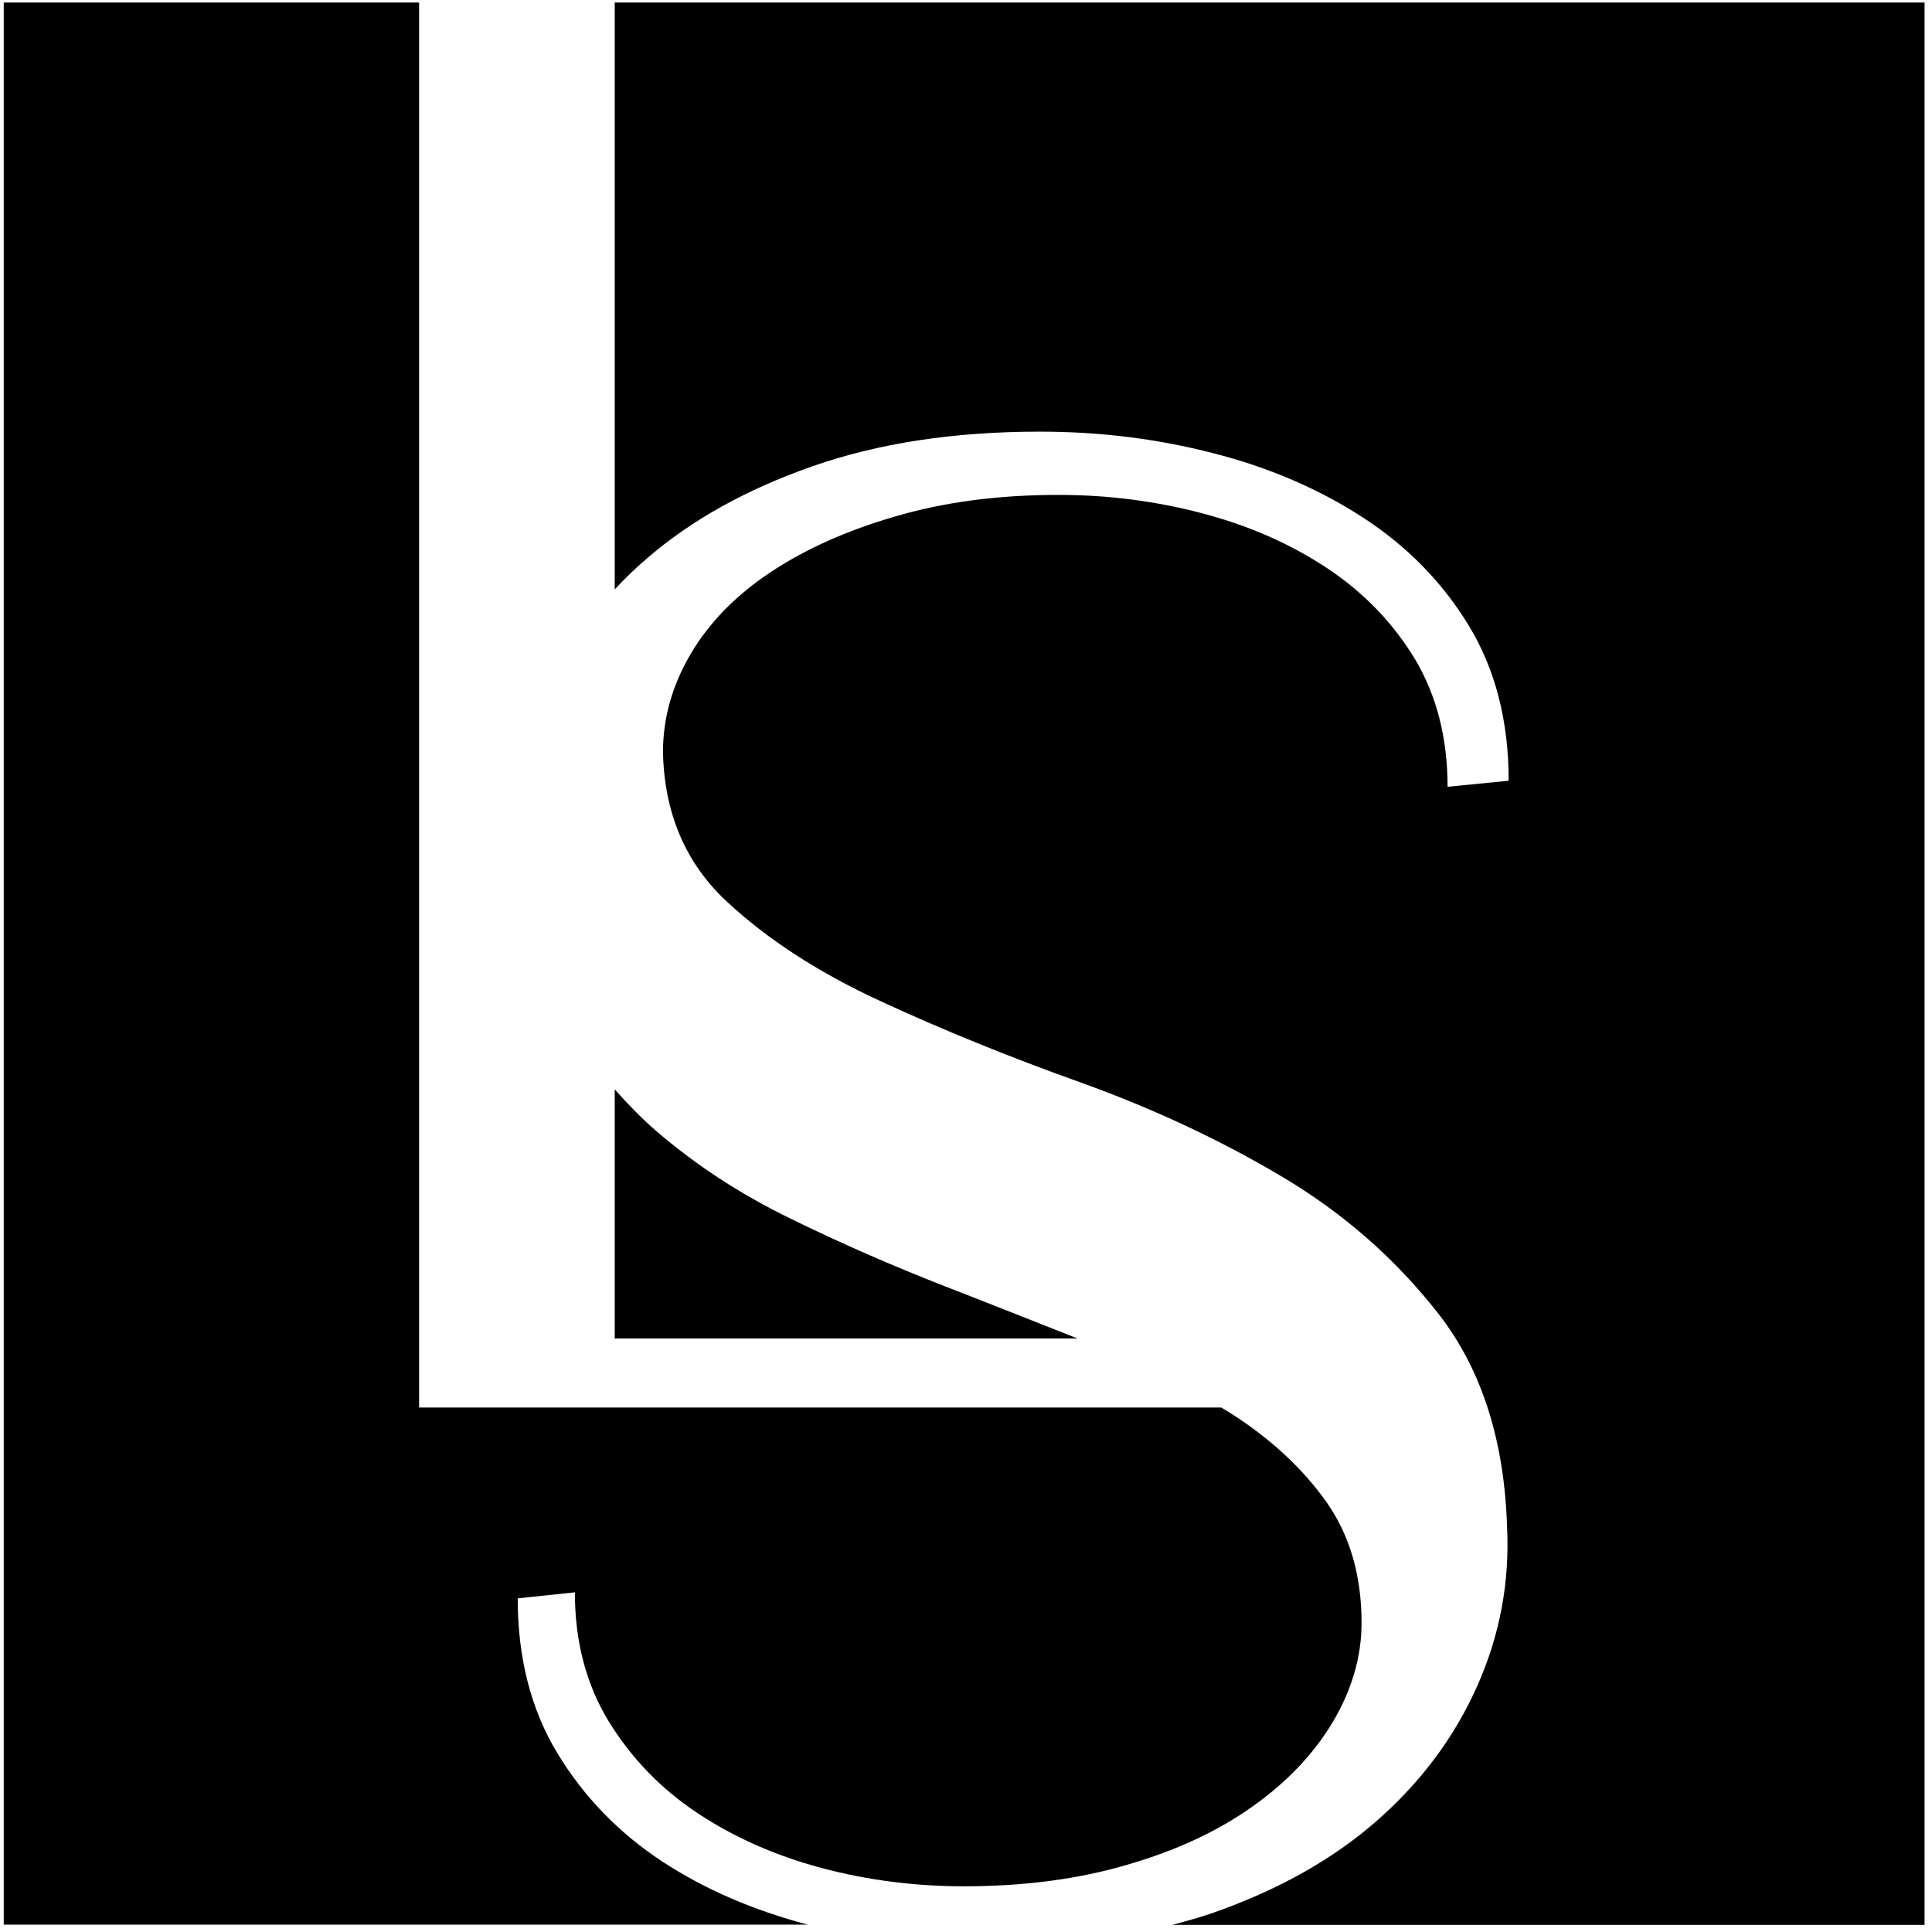
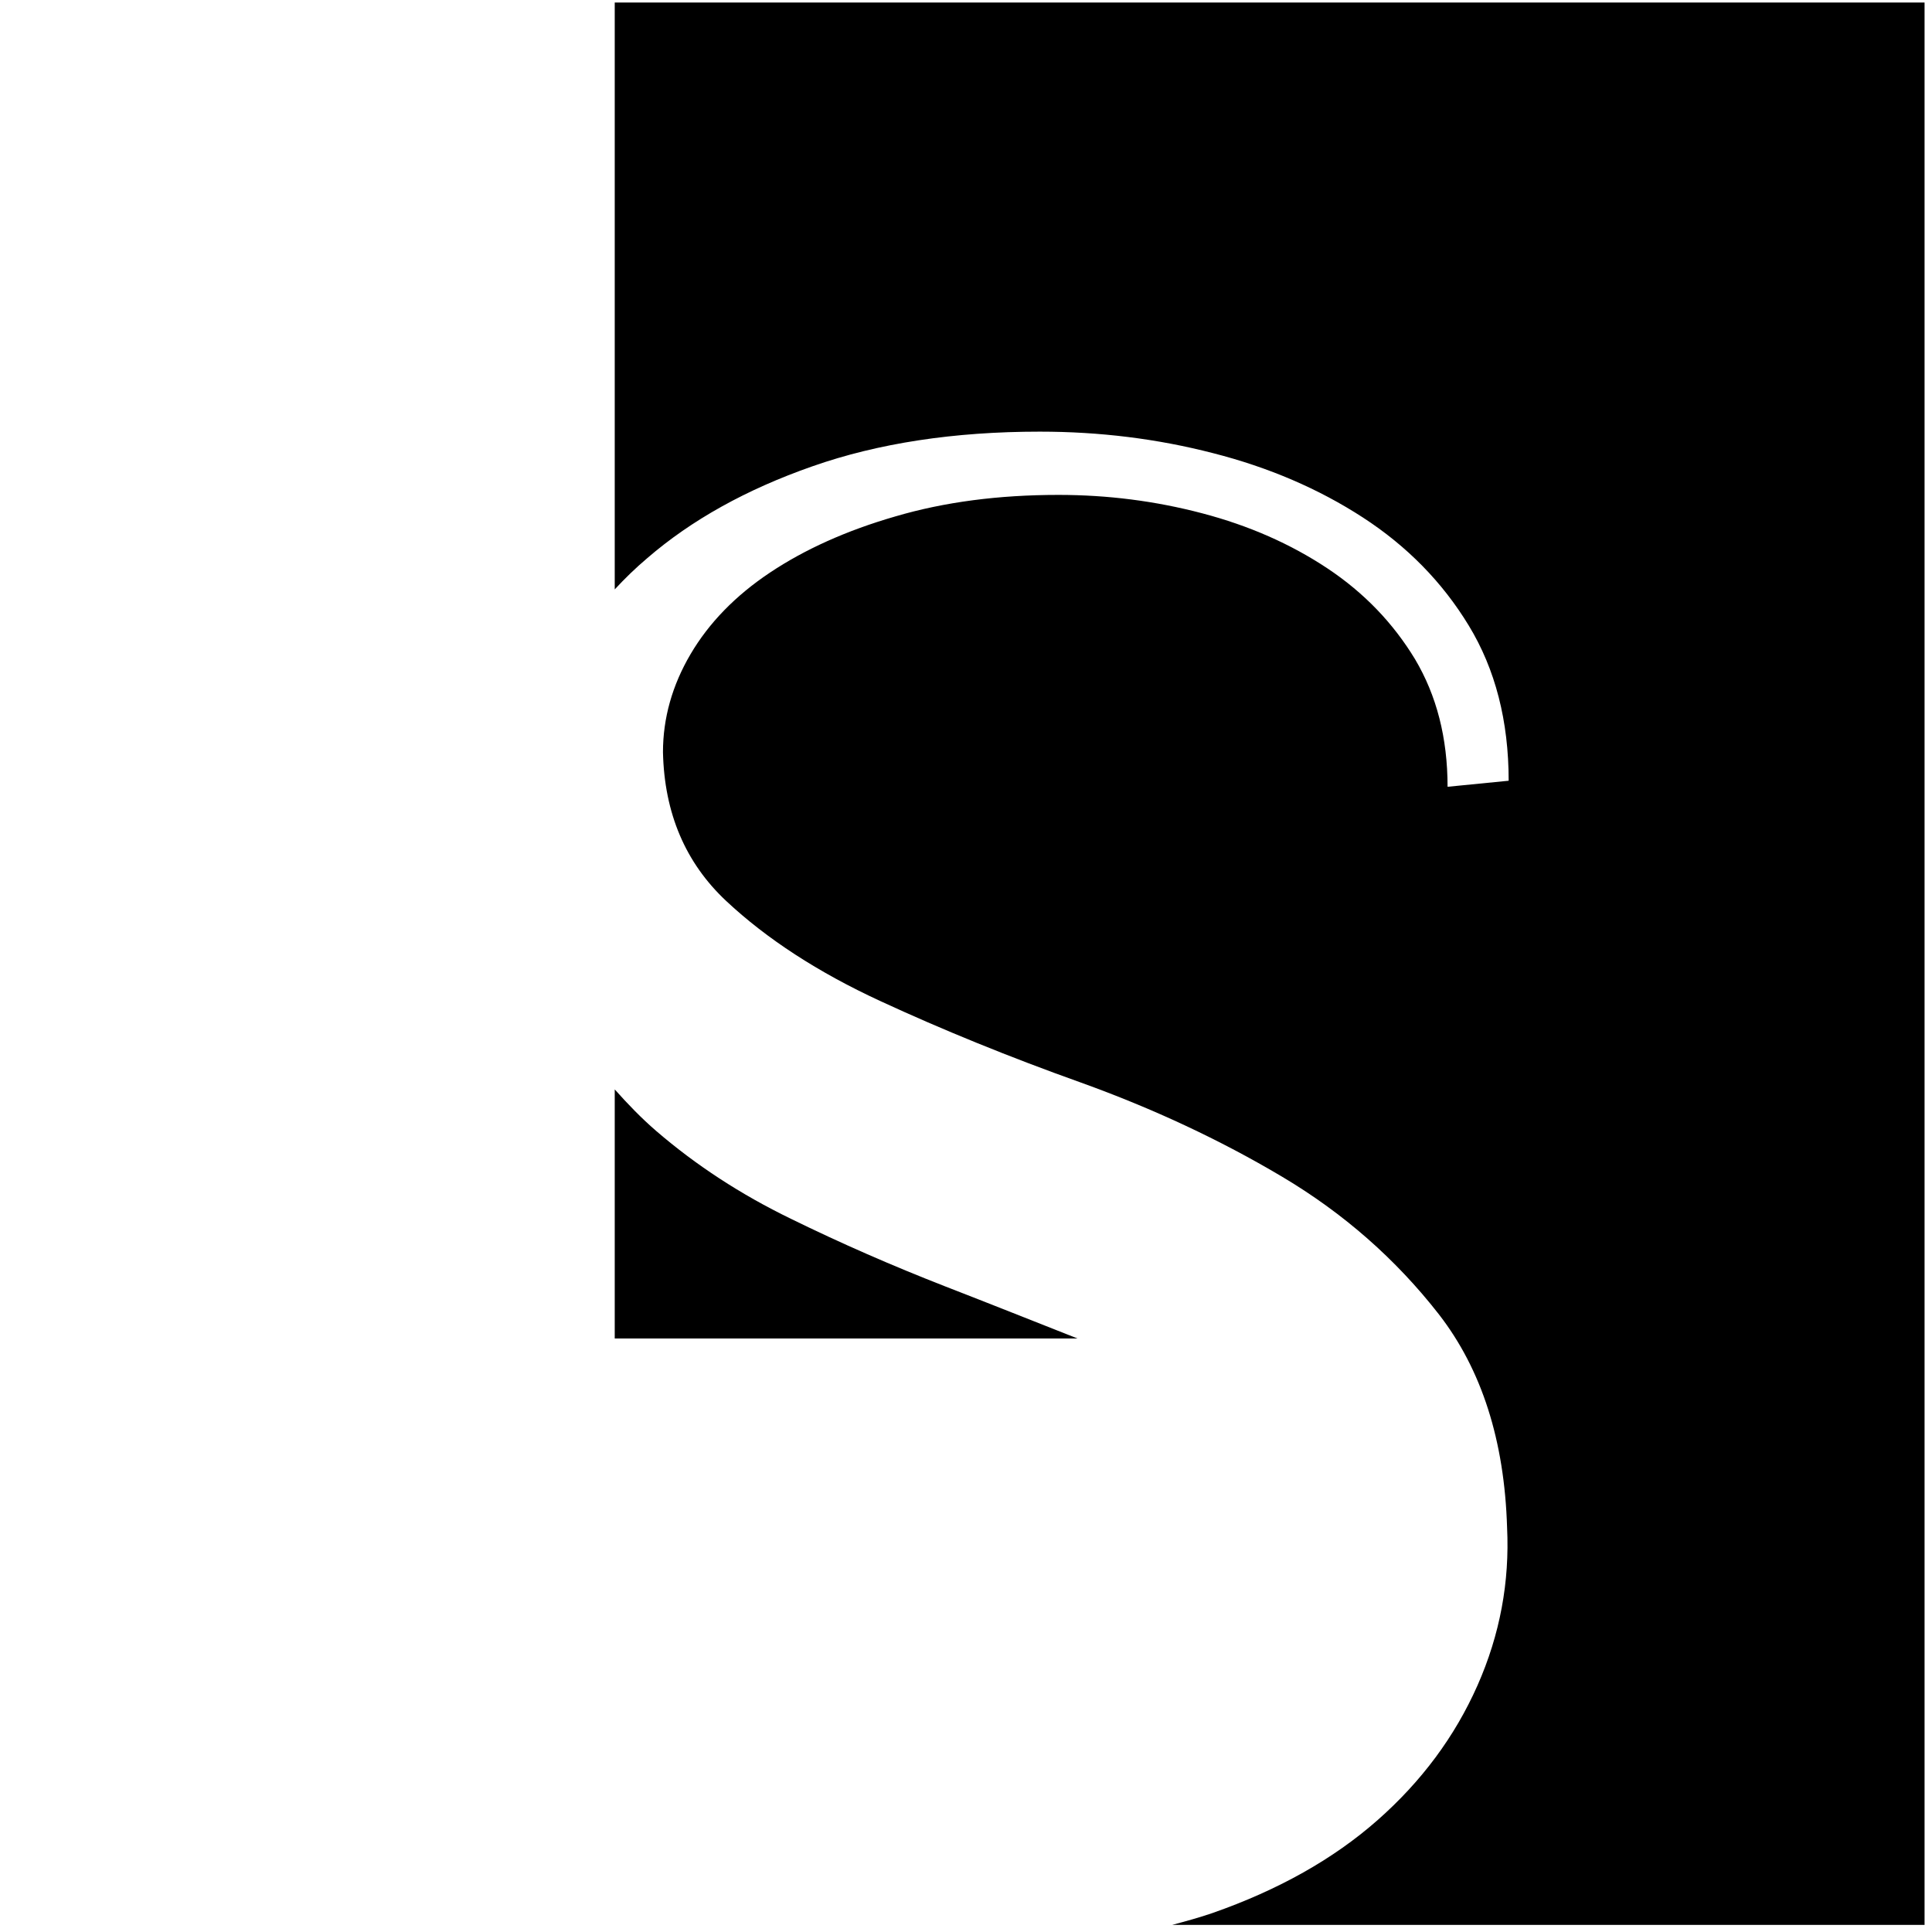
<svg xmlns="http://www.w3.org/2000/svg" width="201" height="201" viewBox="0 0 201 201" fill="none">
-   <path d="M98.302 133.82C92.846 131.69 87.526 129.369 82.288 126.802C77.05 124.263 72.385 121.204 68.292 117.682C66.737 116.344 65.319 114.869 63.955 113.34V139.255H112.106C107.605 137.48 103.022 135.65 98.302 133.82Z" fill="black" />
+   <path d="M98.302 133.82C92.846 131.69 87.526 129.369 82.288 126.802C77.05 124.263 72.385 121.204 68.292 117.682C66.737 116.344 65.319 114.869 63.955 113.34V139.255H112.106C107.605 137.48 103.022 135.65 98.302 133.82" fill="black" />
  <path d="M63.955 0.26V61.319C64.991 60.2 66.11 59.107 67.338 58.069C71.921 54.11 77.65 50.915 84.525 48.512C91.373 46.109 99.257 44.907 108.178 44.907C114.398 44.907 120.4 45.645 126.211 47.147C131.995 48.621 137.205 50.86 141.789 53.837C146.372 56.813 150.055 60.554 152.81 65.088C155.566 69.621 156.957 75 156.957 81.226L150.601 81.854C150.601 76.748 149.455 72.351 147.218 68.583C144.953 64.842 141.925 61.674 138.106 59.135C134.286 56.595 129.948 54.683 125.065 53.4C120.182 52.116 115.216 51.488 110.115 51.488C103.895 51.488 98.247 52.226 93.146 53.728C88.044 55.202 83.706 57.168 80.105 59.571C76.504 61.974 73.749 64.814 71.839 68.064C69.929 71.314 68.974 74.727 68.974 78.25C69.111 84.612 71.321 89.773 75.549 93.733C79.778 97.693 85.125 101.161 91.563 104.137C98.002 107.114 104.959 109.954 112.461 112.63C119.963 115.333 126.92 118.583 133.359 122.406C139.797 126.229 145.226 131.008 149.7 136.742C154.147 142.477 156.521 149.877 156.793 158.916C157.066 164.569 156.057 170.057 153.711 175.355C151.364 180.653 147.9 185.322 143.316 189.364C138.733 193.405 133.004 196.628 126.129 199.031C124.792 199.495 123.374 199.877 121.955 200.26H200.226V0.26H63.955Z" fill="black" />
-   <path d="M68.92 193.678C64.391 190.702 60.763 186.961 58.007 182.428C55.252 177.895 53.86 172.515 53.86 166.289L59.808 165.661C59.808 170.767 60.981 175.219 63.3 179.042C65.646 182.865 68.702 186.06 72.521 188.599C76.34 191.139 80.651 193.05 85.452 194.334C90.254 195.617 95.219 196.245 100.294 196.245C106.514 196.245 112.161 195.508 117.263 194.006C122.364 192.532 126.702 190.511 130.303 187.944C133.904 185.404 136.687 182.455 138.679 179.124C140.643 175.792 141.652 172.379 141.652 168.829C141.652 163.886 140.425 159.681 137.942 156.185C135.459 152.717 132.186 149.686 128.093 147.065C127.766 146.846 127.411 146.655 127.057 146.436H43.603V0.26H0.389V200.232H84.034C78.359 198.73 73.339 196.573 68.92 193.678Z" fill="black" />
</svg>